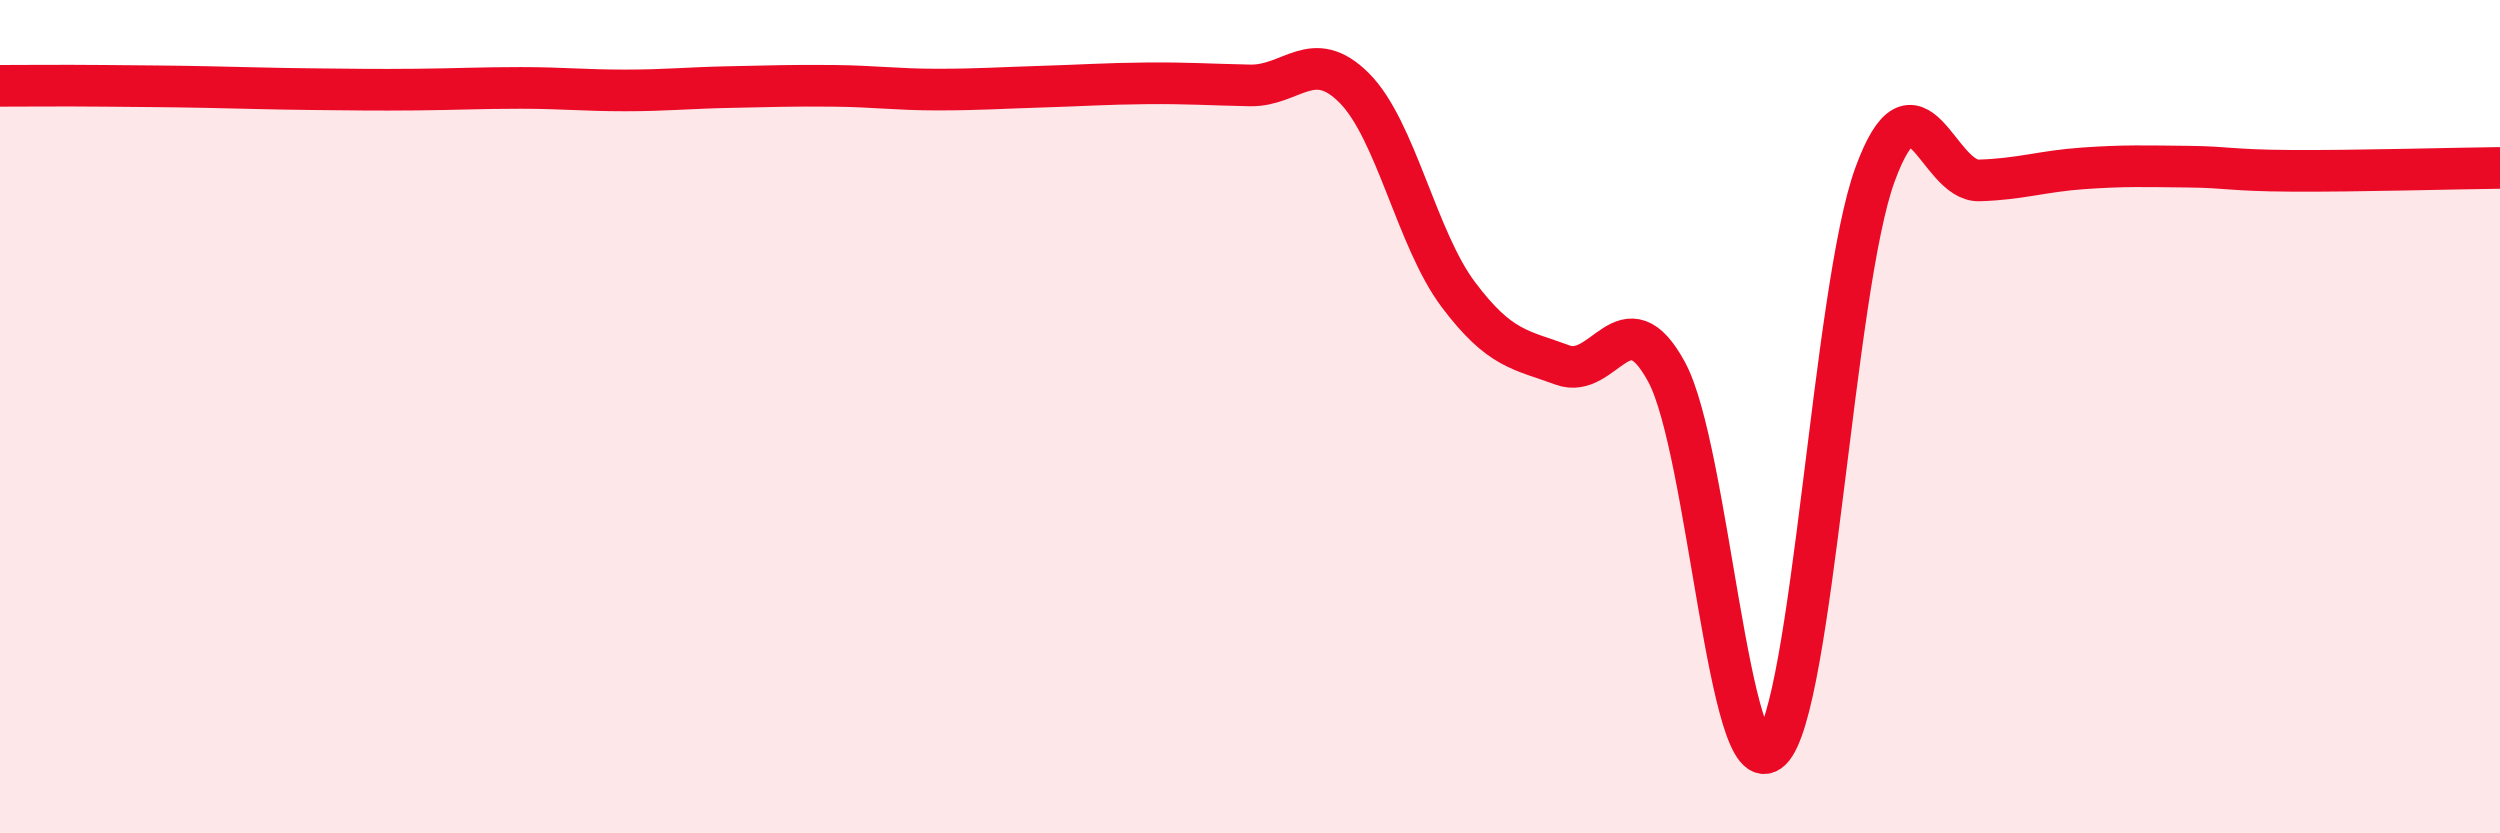
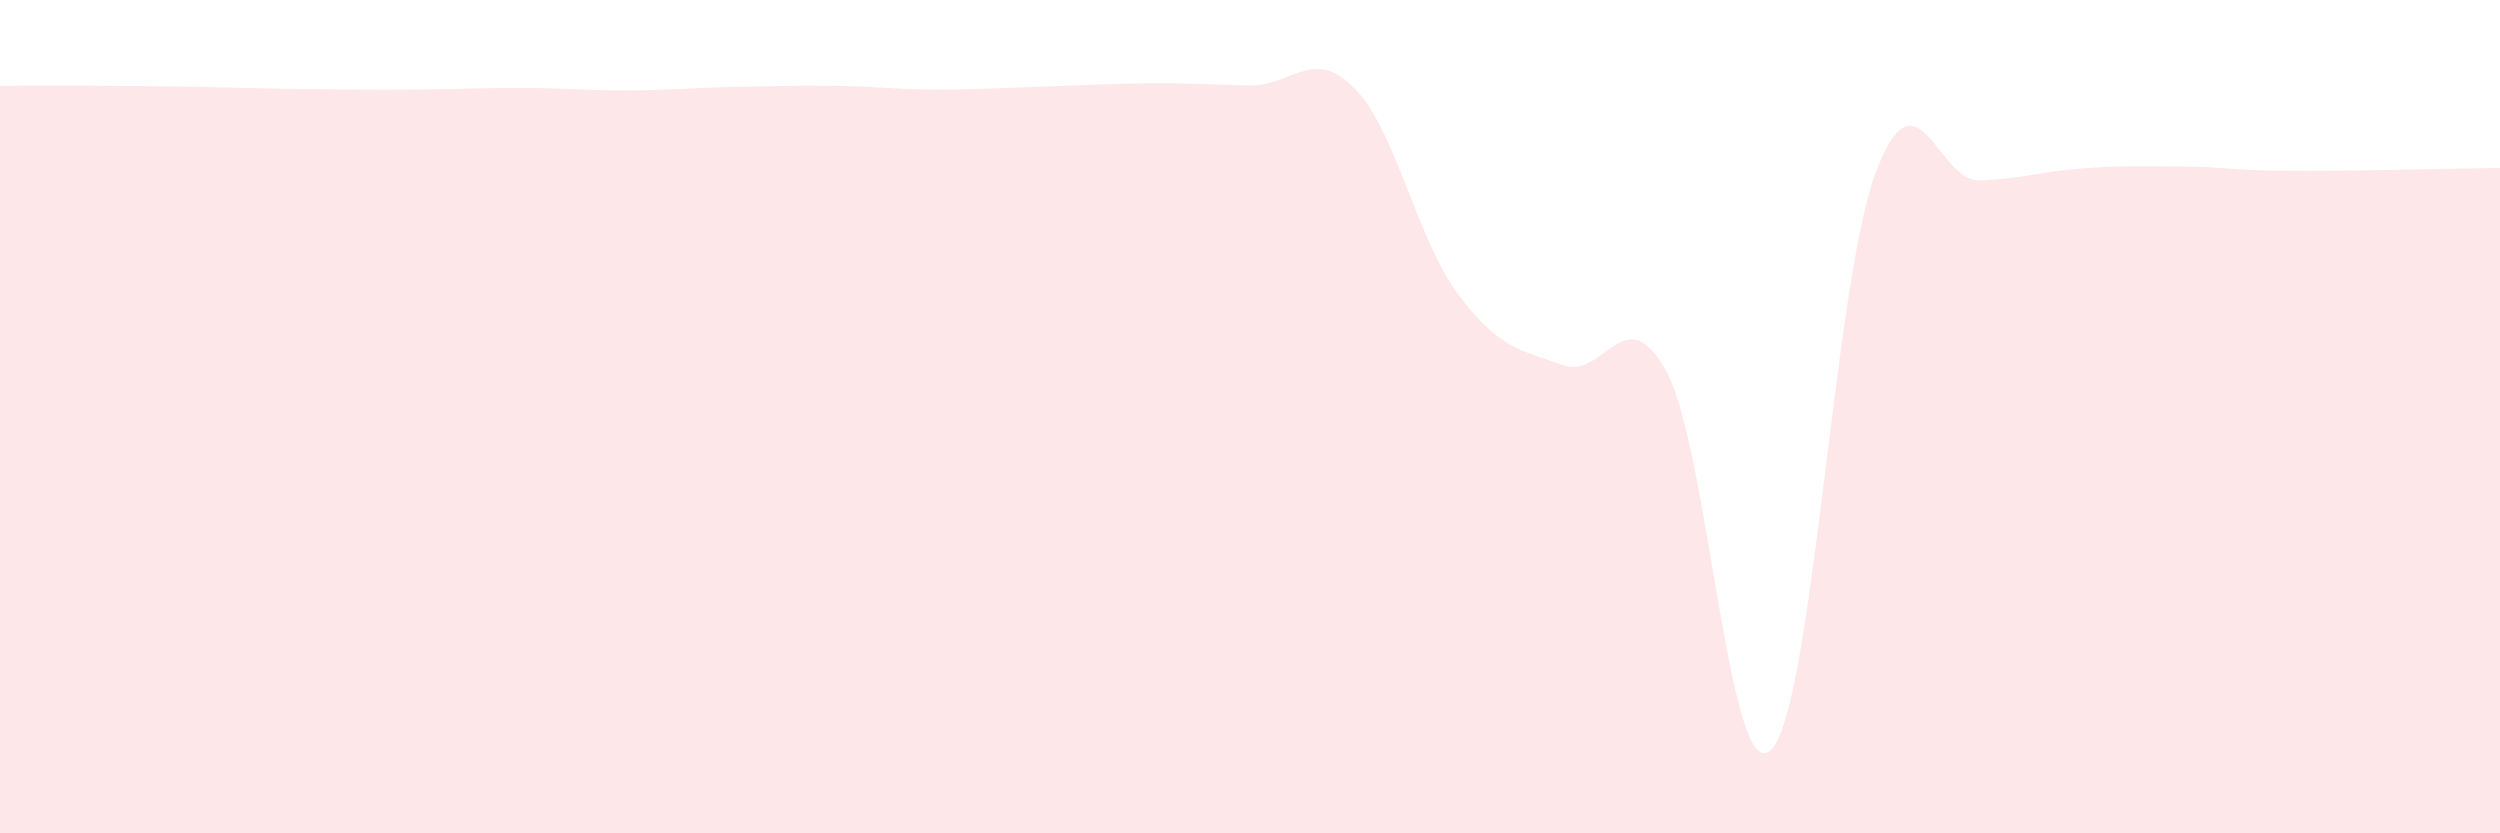
<svg xmlns="http://www.w3.org/2000/svg" width="60" height="20" viewBox="0 0 60 20">
  <path d="M 0,2.06 C 0.5,2.06 1.5,2.05 2.5,2.06 C 3.5,2.07 4,2.07 5,2.09 C 6,2.11 6.5,2.13 7.5,2.14 C 8.5,2.15 9,2.16 10,2.15 C 11,2.14 11.5,2.11 12.5,2.11 C 13.5,2.11 14,2.17 15,2.17 C 16,2.17 16.5,2.11 17.5,2.09 C 18.5,2.07 19,2.05 20,2.06 C 21,2.07 21.5,2.15 22.5,2.15 C 23.5,2.15 24,2.11 25,2.08 C 26,2.05 26.5,2.01 27.5,2 C 28.5,1.99 29,2.03 30,2.05 C 31,2.07 31.5,1.11 32.5,2.11 C 33.5,3.11 34,5.74 35,7.07 C 36,8.4 36.5,8.39 37.5,8.76 C 38.5,9.13 39,7.08 40,8.93 C 41,10.78 41.5,18.95 42.5,18 C 43.5,17.05 44,6.92 45,4.19 C 46,1.46 46.5,4.36 47.5,4.33 C 48.5,4.3 49,4.11 50,4.04 C 51,3.97 51.5,3.99 52.5,4 C 53.5,4.01 53.5,4.09 55,4.1 C 56.5,4.11 59,4.04 60,4.03L60 20L0 20Z" fill="#EB0A25" opacity="0.1" stroke-linecap="round" stroke-linejoin="round" />
-   <path d="M 0,2.06 C 0.5,2.06 1.5,2.05 2.5,2.06 C 3.5,2.07 4,2.07 5,2.09 C 6,2.11 6.5,2.13 7.5,2.14 C 8.5,2.15 9,2.16 10,2.15 C 11,2.14 11.5,2.11 12.5,2.11 C 13.5,2.11 14,2.17 15,2.17 C 16,2.17 16.5,2.11 17.5,2.09 C 18.5,2.07 19,2.05 20,2.06 C 21,2.07 21.5,2.15 22.5,2.15 C 23.5,2.15 24,2.11 25,2.08 C 26,2.05 26.5,2.01 27.5,2 C 28.5,1.99 29,2.03 30,2.05 C 31,2.07 31.5,1.11 32.5,2.11 C 33.5,3.11 34,5.74 35,7.07 C 36,8.4 36.5,8.39 37.5,8.76 C 38.5,9.13 39,7.08 40,8.93 C 41,10.78 41.5,18.95 42.5,18 C 43.5,17.05 44,6.92 45,4.19 C 46,1.46 46.5,4.36 47.5,4.33 C 48.5,4.3 49,4.11 50,4.04 C 51,3.97 51.5,3.99 52.5,4 C 53.5,4.01 53.5,4.09 55,4.1 C 56.5,4.11 59,4.04 60,4.03" stroke="#EB0A25" stroke-width="1" fill="none" stroke-linecap="round" stroke-linejoin="round" />
</svg>